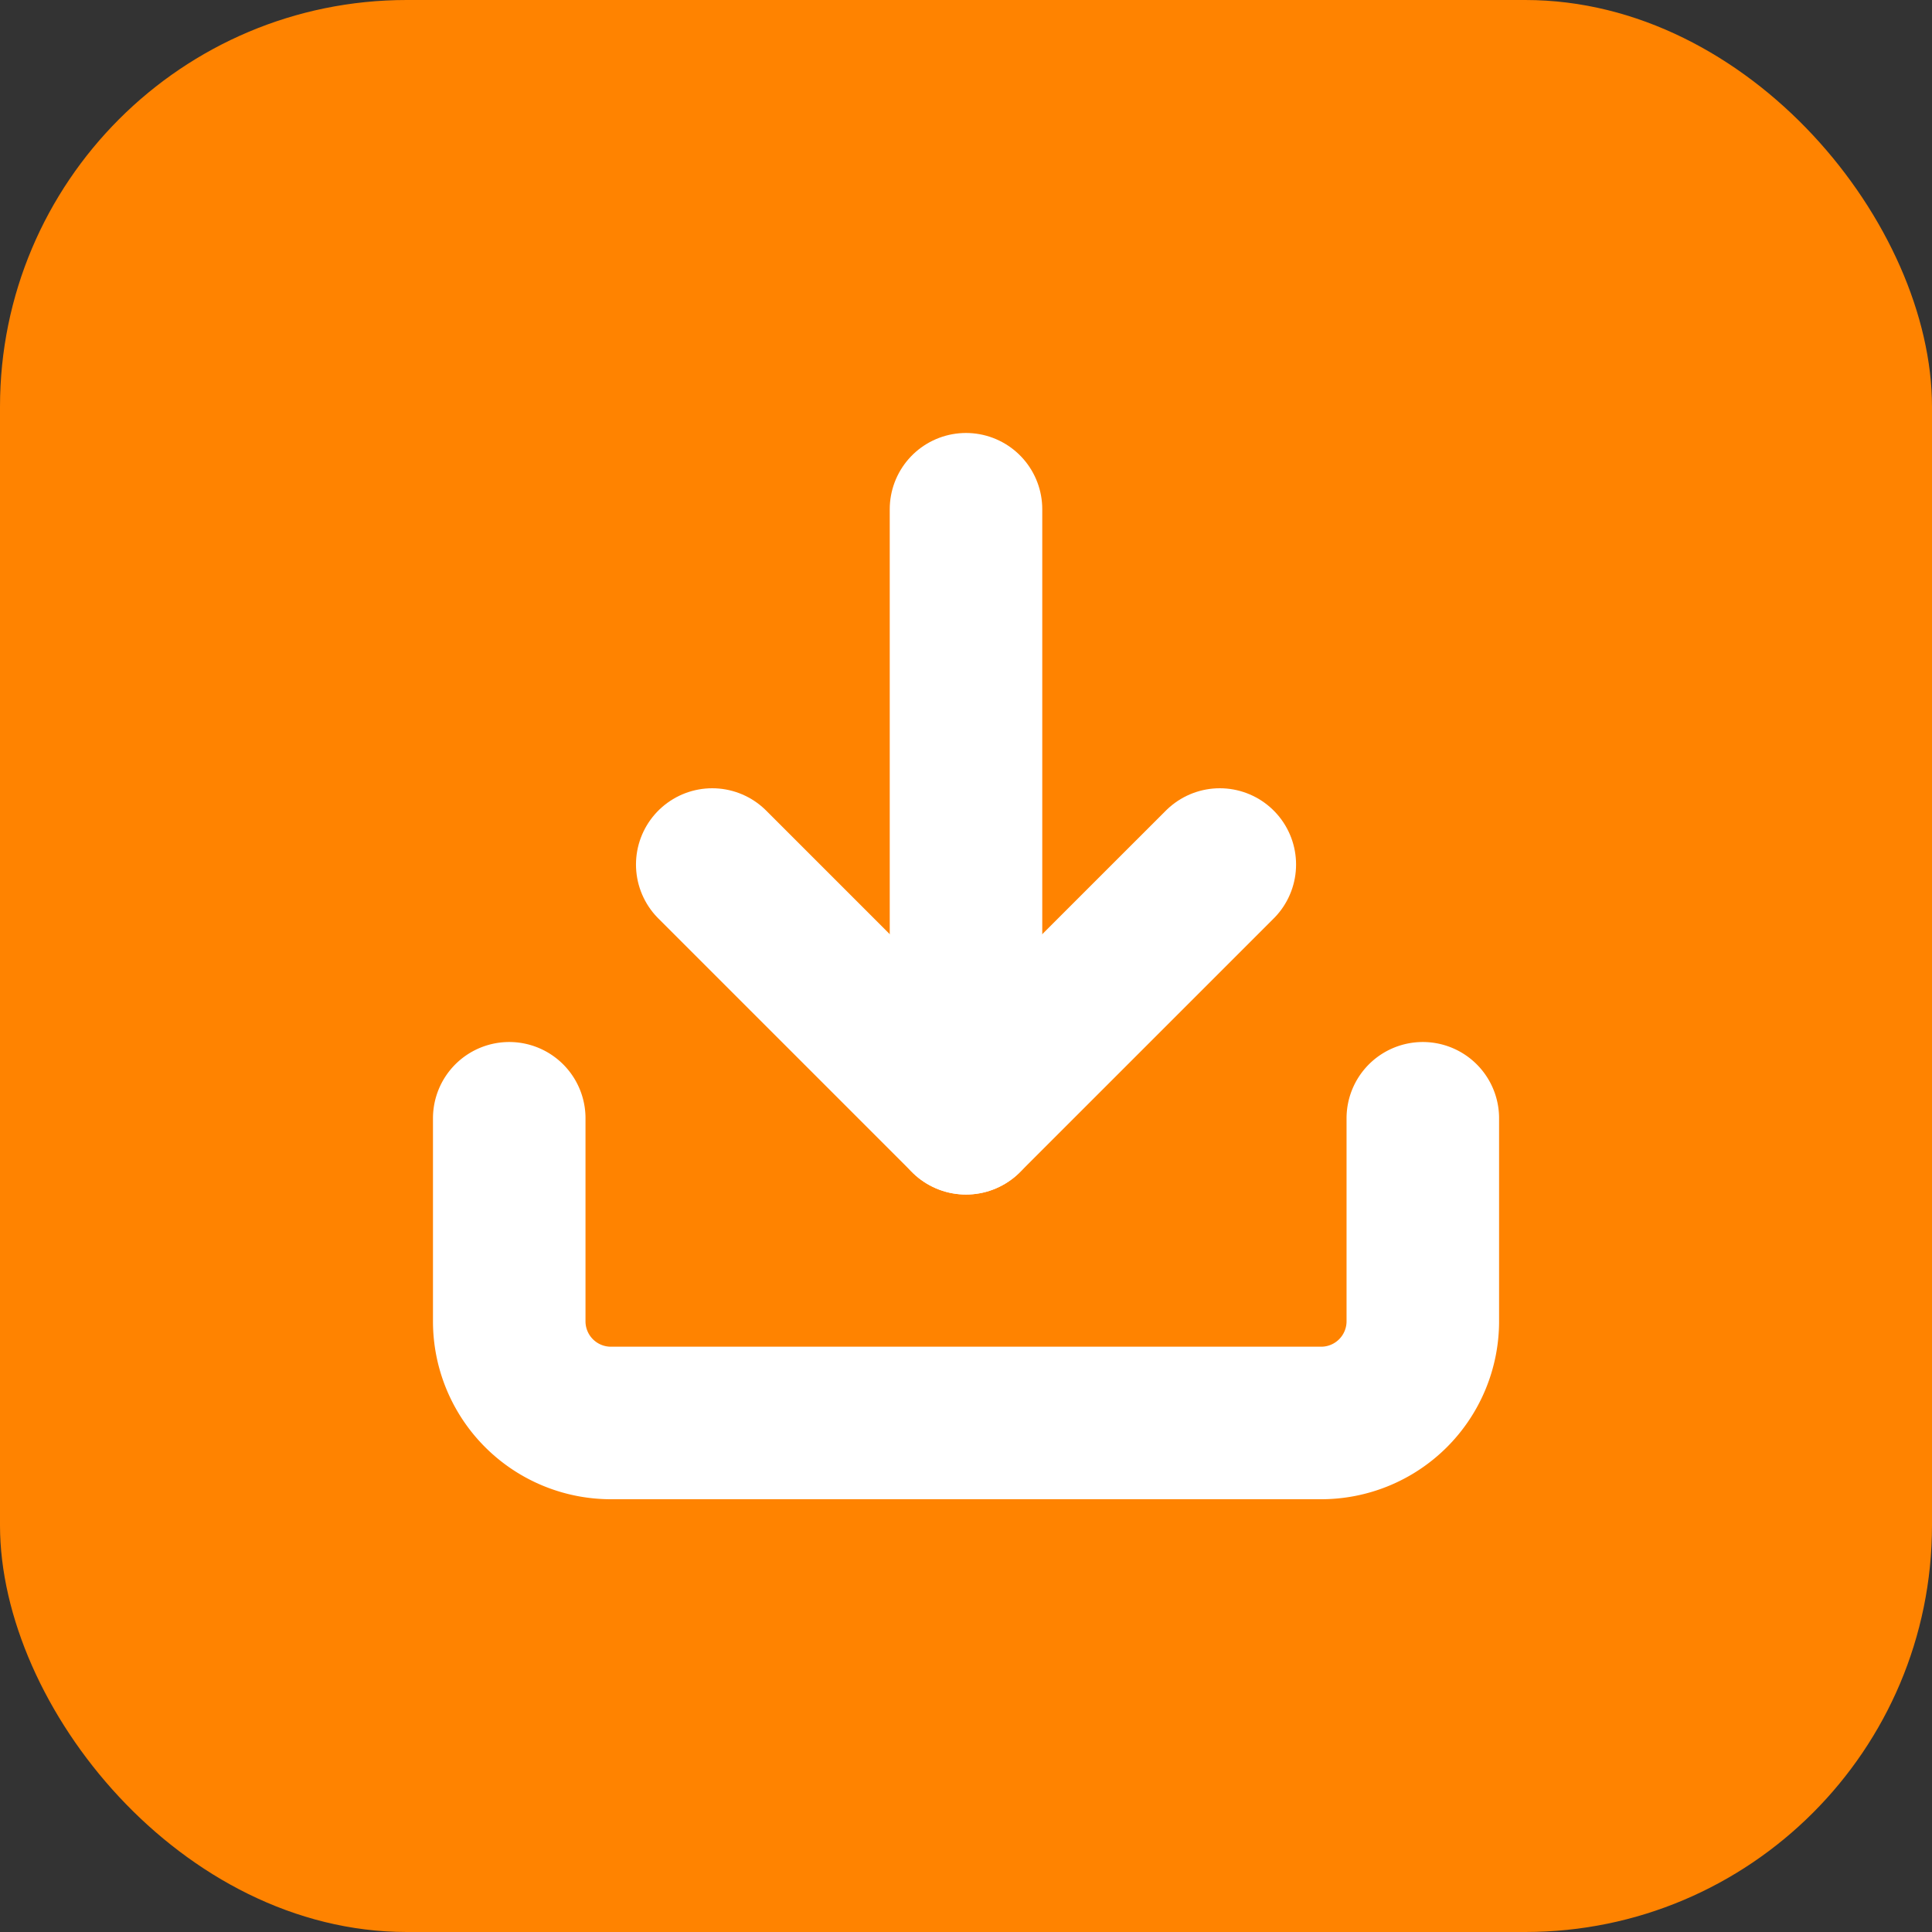
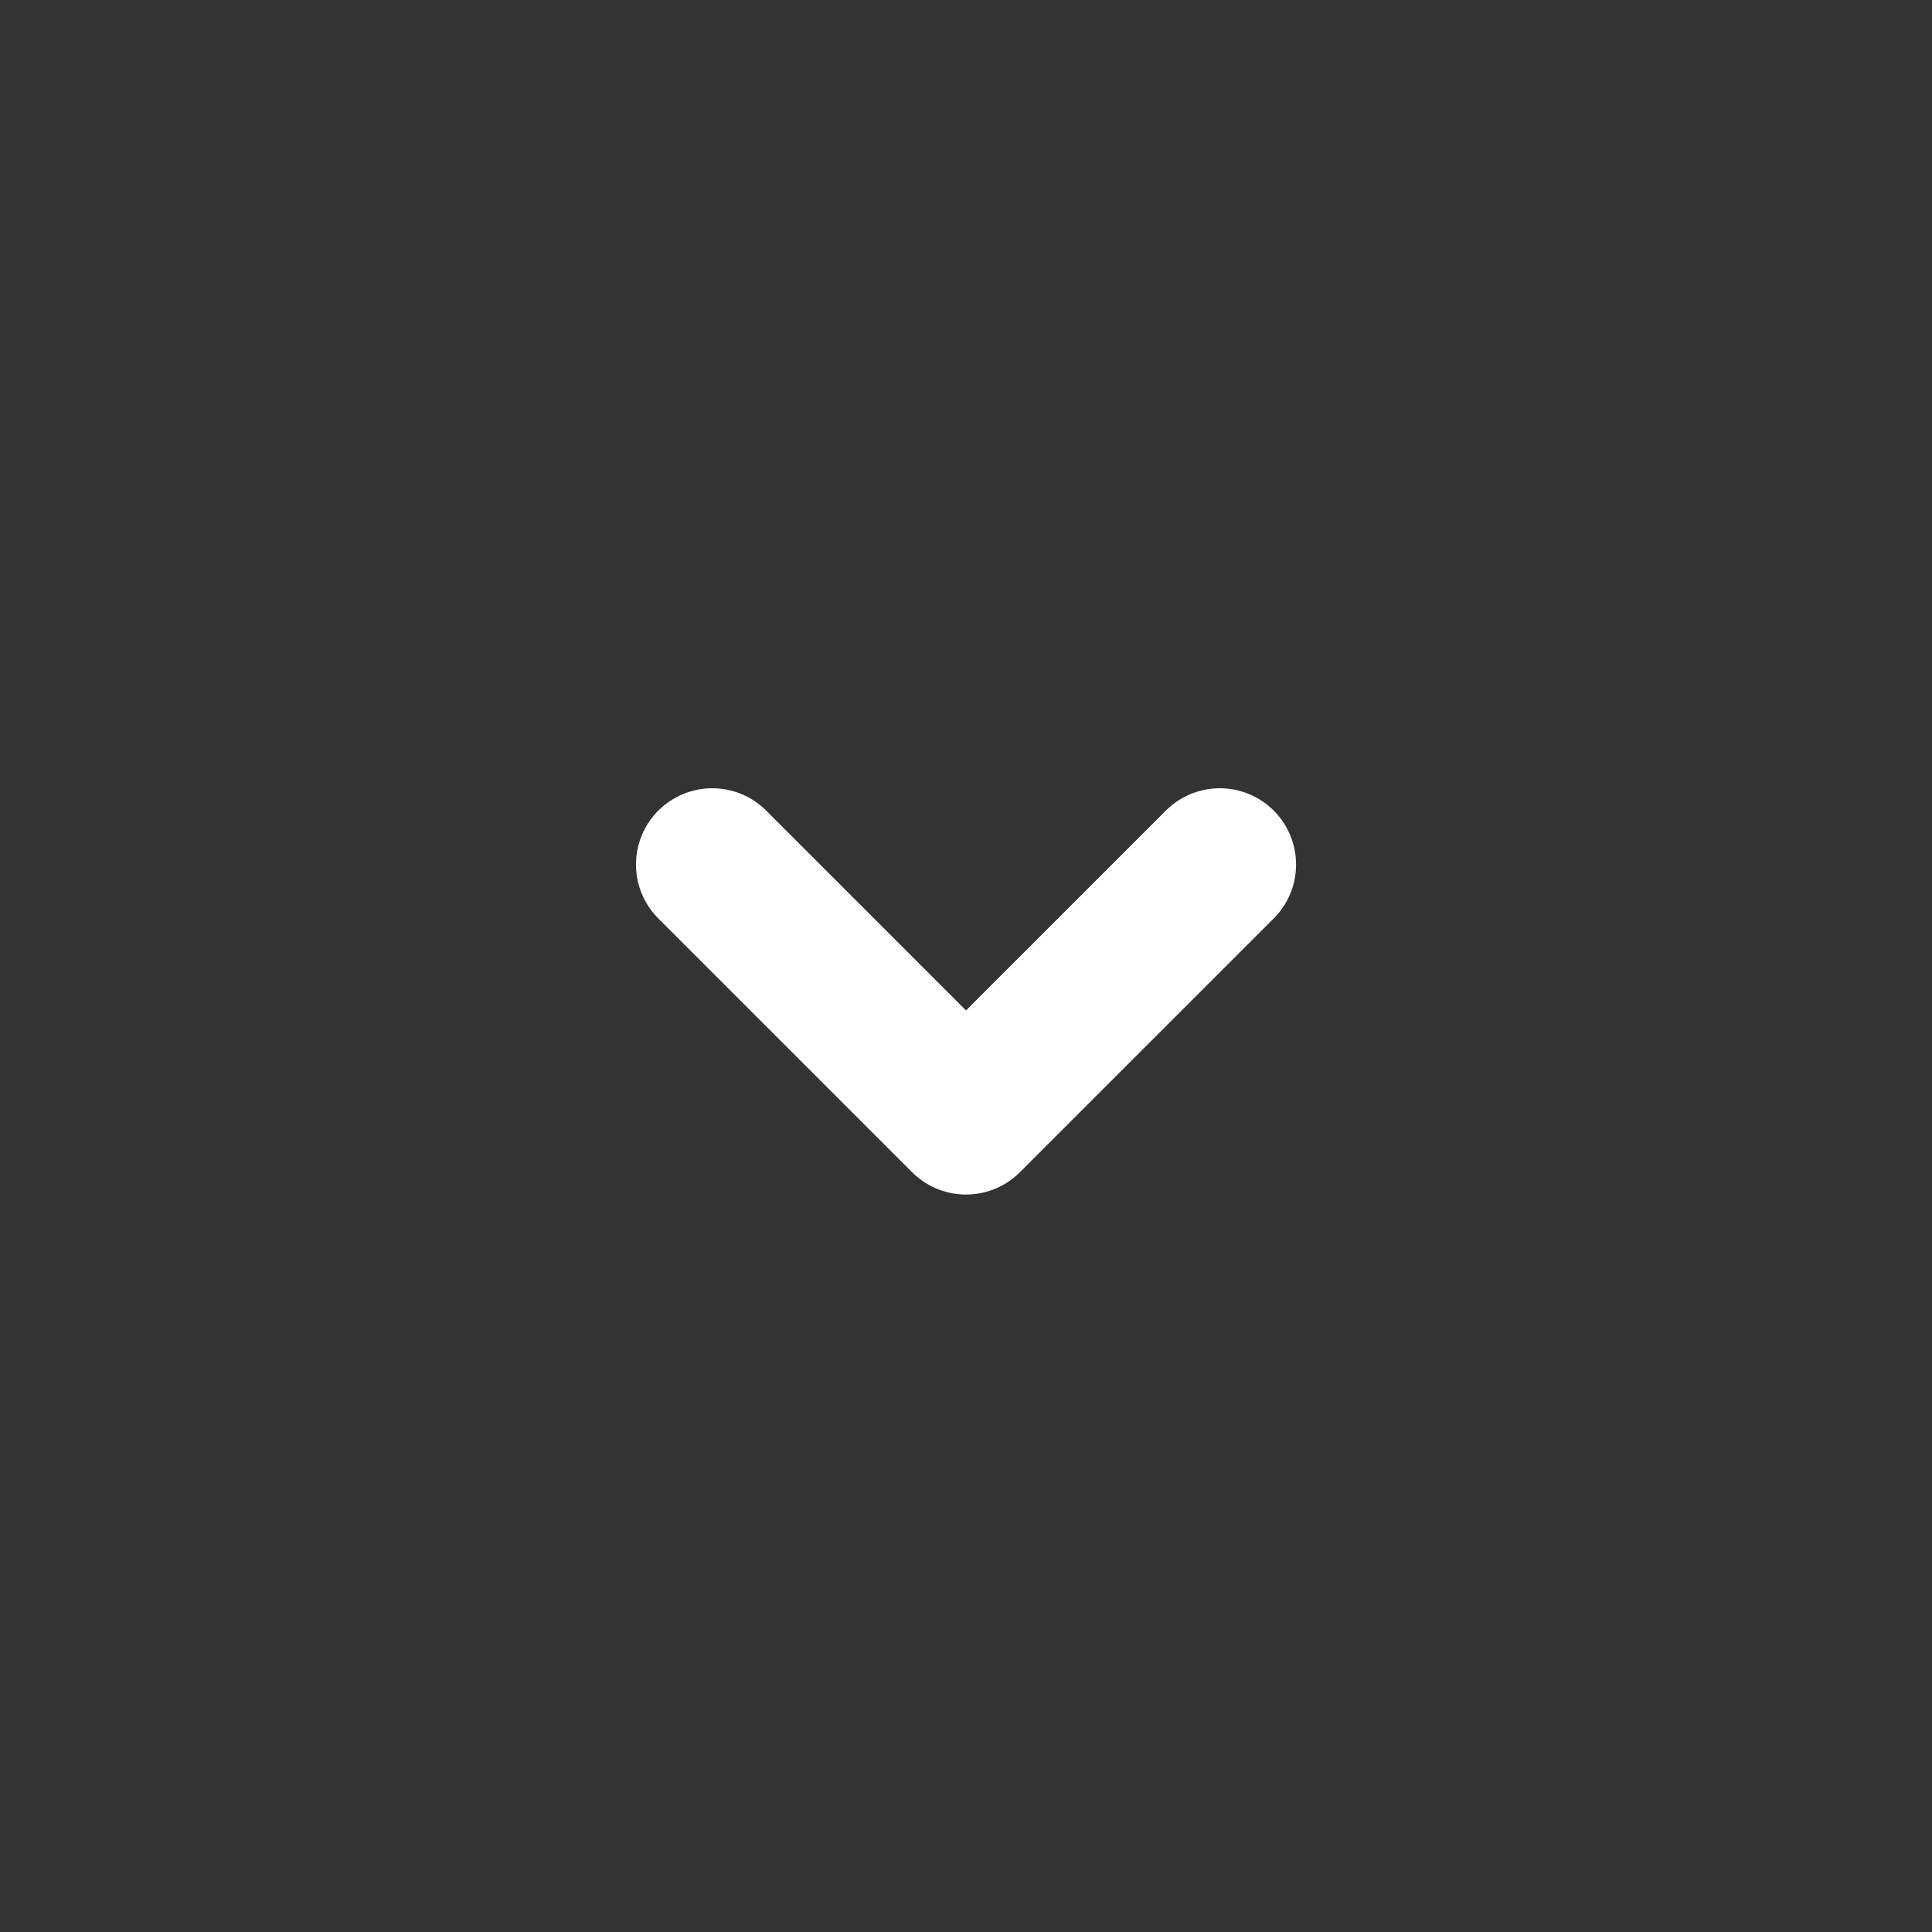
<svg xmlns="http://www.w3.org/2000/svg" width="38" height="38" viewBox="0 0 38 38">
  <rect x="0" y="0" width="38" height="38" fill="#333333" stroke="none" />
  <g id="icono-descargar" transform="translate(-1192 -966)">
    <g id="Group_3483" data-name="Group 3483" transform="translate(729 153)">
-       <rect id="Rectangle_1572" data-name="Rectangle 1572" width="38" height="38" rx="8" transform="translate(463 813)" fill="#ff8300" />
-     </g>
+       </g>
    <g id="Icon_feather-download" data-name="Icon feather-download" transform="translate(1197.516 971.516)">
-       <path id="Path_2180" data-name="Path 2180" d="M22.469,22.5v3.993a2,2,0,0,1-2,2H6.5a2,2,0,0,1-2-2V22.5" transform="translate(0 -6.021)" fill="none" stroke="#fff" stroke-linecap="round" stroke-linejoin="round" stroke-width="3" />
      <path id="Path_2181" data-name="Path 2181" d="M10.5,15l4.991,4.991L20.483,15" transform="translate(-2.007 -3.512)" fill="none" stroke="#fff" stroke-linecap="round" stroke-linejoin="round" stroke-width="3" />
-       <path id="Path_2182" data-name="Path 2182" d="M18,16.479V4.5" transform="translate(-4.516)" fill="none" stroke="#fff" stroke-linecap="round" stroke-linejoin="round" stroke-width="3" />
    </g>
  </g>
</svg>